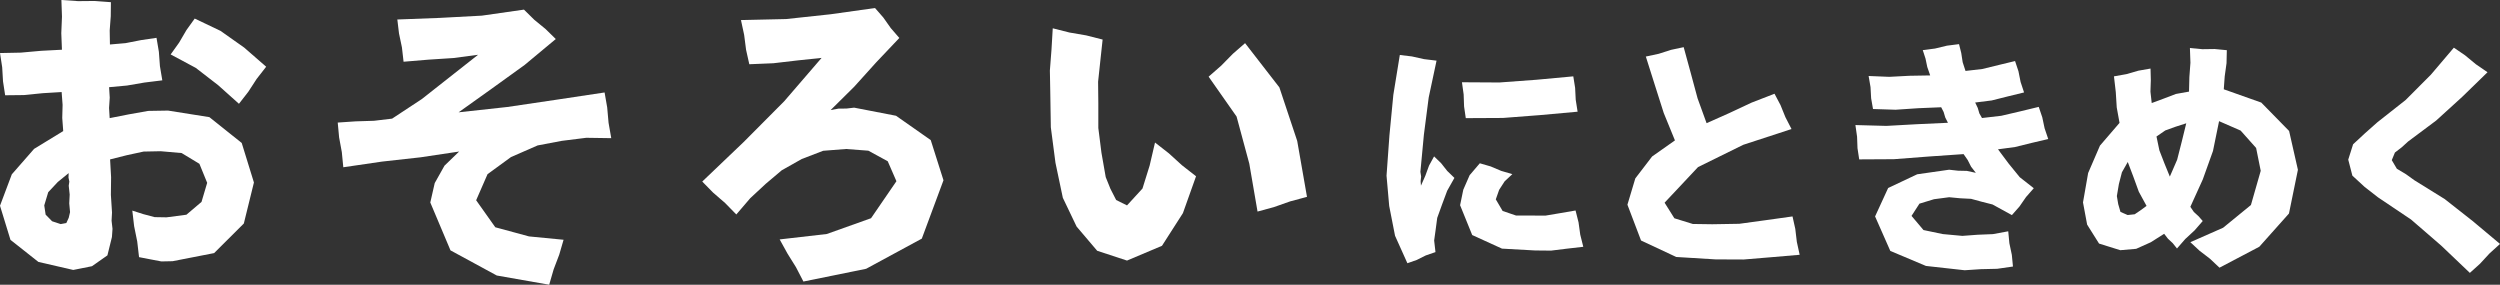
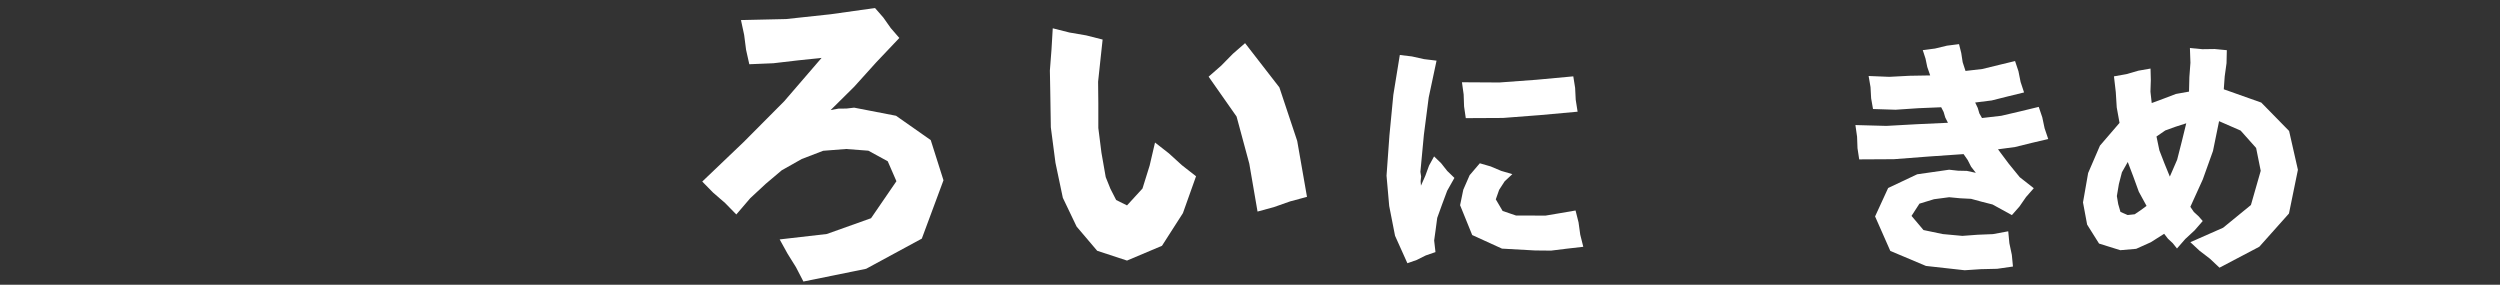
<svg xmlns="http://www.w3.org/2000/svg" width="441.793" height="50.319" viewBox="0 0 441.793 50.319">
  <rect x="0" y="0" width="441.793" height="50.319" fill="#333333" stroke="none" />
  <defs>
    <style>.cls-1{fill:#fff;}</style>
  </defs>
  <g id="レイヤー_2" data-name="レイヤー 2">
    <g id="デザイン">
-       <path class="cls-1" d="M0,36.357l2.087-5.55,3.941-4.5,5.144-3.142L11,20.836l.062-2.3-.169-2.27-3.314.2L4.227,16.8l-3.316.036L.533,14.38l-.147-2.5L0,9.374,3.674,9.3l3.605-.322,3.668-.191-.115-2.926.12-2.909L10.85,0l2.944.2L16.706.173,19.6.386l-.027,2.469-.188,2.524.042,2.484,2.759-.24,2.756-.537,2.717-.4.417,2.472.185,2.524.422,2.517-3.156.389-3.083.528-3.164.293.113,1.851-.12,1.825.108,1.79,3.379-.665L26.2,19.6l3.5-.057L37,20.7l5.716,4.564,2.157,6.985L43.088,39.5l-5.251,5.227L30.5,46.159l-1.988.04-1.951-.373-1.99-.385-.32-2.763L23.7,39.959l-.318-2.743,1.927.62,2.022.535,2.091.035,3.521-.462,2.668-2.264,1-3.371-1.372-3.362-3.14-1.9-3.7-.323-3.022.061-2.955.639-2.966.745.177,3.152-.037,3.119.2,3.111L19.717,39l.165,1.438-.1,1.444-.8,3.246L16.25,47.045l-3.306.659L6.786,46.286l-4.936-3.9ZM10.721,39.6l1-.187.424-.921.234-1-.142-1.555.076-1.559-.167-1.558.106-.729-.148-.717.029-.781-1.925,1.572L8.52,33.97l-.7,2.33.244,1.629L9.207,39.1ZM30.157,9.623l1.5-2.1,1.287-2.2,1.465-2.043L38.98,5.462l4.172,2.947,3.884,3.384-1.684,2.16-1.48,2.276-1.645,2.113-3.678-3.29L34.6,12Z" />
-       <path class="cls-1" d="M76.04,35.786l.783-3.432,1.725-3.075,2.59-2.5L74.32,27.8l-6.82.758-6.833,1-.26-2.672-.48-2.607-.243-2.62,3.17-.214,3.237-.1,3.2-.38,5.253-3.46,4.951-3.9,4.986-3.924-4.4.577-4.363.283-4.4.368-.29-2.531-.518-2.472-.294-2.461,7.445-.28,7.484-.4L92.592,1.7l1.841,1.811,1.981,1.622,1.8,1.764-5.5,4.579-5.848,4.217-5.821,4.155,8.614-.943,8.617-1.276,8.565-1.289.46,2.643.242,2.715.475,2.717-4.414-.065-4.323.54-4.274.81L90.3,27.758l-4.144,3.023-2.012,4.607,3.384,4.775,5.956,1.615,6.109.592L98.827,45l-.988,2.6-.788,2.714-9.262-1.628-8.18-4.442Z" />
      <path class="cls-1" d="M137.781,42.309l8.331-.958,7.817-2.788,4.484-6.539L156.879,28.5l-3.425-1.871-3.936-.3-4.049.317L141.68,28.1l-3.542,2L135.3,32.5l-2.719,2.526L130.119,37.9l-1.974-2.019-2.117-1.833L124.1,32.083l7.312-6.979,7.162-7.2,6.616-7.674-4.239.446-4.282.5-4.255.176L131.844,8.8l-.338-2.625-.565-2.629,7.973-.179,7.887-.849,7.829-1.1L156.1,3.1l1.312,1.861,1.515,1.749-4.06,4.279L150.95,15.33l-4.161,4.118,1.4-.256,1.382-.01,1.372-.159,7.4,1.433,6.134,4.3,2.252,7.1L162.9,42.169l-9.839,5.33-11.084,2.254-1.314-2.535-1.492-2.393Z" />
      <path class="cls-1" d="M187.819,34.95l-1.3-6.181L185.7,22.5l-.1-6.326-.068-3.71.285-3.7L186.04,5l2.941.744,2.972.51,2.9.735-.4,3.705-.4,3.755.04,3.779,0,4.394.55,4.359L195.4,31.3l.831,2.064,1.013,1.978,1.919.956,2.734-2.983,1.263-4.054.951-4.075,2.442,1.907,2.318,2.108,2.49,1.947-2.321,6.515-3.7,5.772-6.179,2.611-5.272-1.731-3.637-4.28Zm25.764-21.4,2.227-1.949,2.047-2.084,2.168-1.893,6.063,7.821,3.152,9.463,1.728,9.878-2.974.8L225.121,36.6l-2.893.787-1.456-8.464L218.526,20.6Z" />
      <path class="cls-1" d="M245.024,31.044l.516-7.15.687-7.132,1.145-7.046,2.129.255,2.142.478,2.221.269-1.387,6.511-.849,6.563-.619,6.577.131.828-.089.829.057.786.769-1.743.658-1.8.893-1.632,1.239,1.2,1.082,1.371,1.272,1.231-1.278,2.27-.895,2.4-.867,2.4-.265,2L253.44,42.5l.233,2.05-1.71.588-1.6.8-1.654.578-2.183-4.855-1.032-5.265Zm13,5.22.564-2.739,1.121-2.563,1.8-2.108,1.921.558,1.866.789,1.963.571L265.9,32.039l-.976,1.51-.591,1.68,1.209,2.055,2.36.8,2.52.008,2.712.007,2.676-.451,2.617-.451.528,2.1.3,2.169.538,2.146-2.87.328-2.819.347-2.829-.027-5.851-.325-5.261-2.4Zm.328-21.727,6.617.039,6.559-.483,6.5-.6.324,2.03.105,2.1.333,2.116-6.613.6-6.587.505-6.561.033-.3-2.064-.076-2.128Z" />
-       <path class="cls-1" d="M287.594,36.174l1.394-4.648,2.969-3.873,4.034-2.842-1.983-4.853L292.43,15l-1.583-5.006,2.28-.489,2.19-.7,2.218-.471,1.228,4.491,1.228,4.552,1.592,4.39L305.554,20l3.978-1.863,4.054-1.572,1.06,2.006.867,2.137,1.079,2.095-8.522,2.783-8,3.941-5.909,6.291,1.73,2.755,3.258,1.006,3.441.049,4.769-.08,4.73-.646,4.678-.656.491,2.209.272,2.287.5,2.282-4.981.426-4.933.409-4.944-.021-6.956-.426L290,42.5Z" />
      <path class="cls-1" d="M327.883,22.1l5.48.148,5.429-.3,5.443-.249-.477-.941-.284-.962-.433-.841-4.027.167-4.032.27-3.99-.127-.332-1.9-.106-1.965-.338-1.97,3.653.149,3.6-.188,3.628-.062-.514-1.486-.312-1.487-.487-1.5,2.163-.276,2.109-.508,2.138-.272.391,1.56L346.839,11l.5,1.536,2.968-.342,2.923-.715,2.865-.691.6,1.8.379,1.892.612,1.855-2.886.705-2.832.712-2.919.365.455.956.284.962.466.82,3.4-.393,3.349-.782,3.278-.794.626,1.846.41,1.938.642,1.9L359,25.263l-2.9.717-3.02.406,1.884,2.523,1.96,2.405,2.48,1.947-1.365,1.554-1.166,1.68-1.34,1.518-1.687-.93-1.736-.95-1.915-.486-1.872-.511-1.938-.1-1.935-.184-2.68.352-2.575.786L337.8,38.153l2.114,2.5,3.4.712,3.469.319,2.7-.2,2.7-.11,2.709-.5.2,2.107.434,2.053.2,2.067-2.788.4-2.877.067-2.872.189-6.838-.761-6.3-2.654-2.69-6.094,2.309-5.025L338.8,30.8l5.642-.808,1.568.173,1.572.035,1.584.344-.843-1.089-.6-1.179L347,27.234l-6.155.425-6.161.473-6.132.034-.3-1.974-.076-2.038Z" />
      <path class="cls-1" d="M382.443,41.316l-2.371,1.5L377.5,43.971l-2.812.243-3.751-1.173-2.105-3.351-.73-3.921.909-5.194,2.091-4.846,3.457-4.015-.494-2.726-.17-2.729-.322-2.768,2.19-.387,2.12-.612,2.153-.377.052,2.016-.067,2.072.226,2.008,2.12-.787,2.159-.823,2.312-.412.063-2.571.187-2.534-.091-2.6,2.19.207,2.181-.03,2.151.206-.052,2.291-.322,2.331-.165,2.287,6.626,2.349,4.918,5.019,1.557,6.861L404.5,37.731l-5.242,5.874-7.035,3.7-1.693-1.589-1.818-1.394L387.072,42.8l5.79-2.554,4.915-4.017,1.731-6.043-.813-4.039-2.738-3.071-3.809-1.664-1.077,5.269-1.8,5.026-2.2,4.843.621.907.852.78.716.824-1.451,1.664-1.632,1.507-1.467,1.681-.754-.946-.845-.788ZM375.989,38l1.247-.133,1.044-.707,1.053-.772-1.367-2.505L377,31.227l-.987-2.6-1.033,1.82-.538,2.082-.356,2.117.238,1.422.4,1.378Zm7.458-6.793,1.292-2.98.815-3.2.794-3.238-1.888.607-1.815.656-1.558,1.073.512,2.448.913,2.355Z" />
-       <path class="cls-1" d="M420.236,34.874l-2.349-1.827-2.182-2.008-.731-2.83.859-2.71,2.131-1.976,2.178-1.93,4.969-3.915,4.463-4.472,4.066-4.781,1.992,1.36,1.894,1.567,2.062,1.415-4.482,4.358L430.515,21.3l-4.972,3.714-1.117,1.018-1.2.921-.558,1.348.9,1.524,1.594.95,1.513,1.087,5.333,3.307,4.937,3.88,4.85,4.057-1.855,1.68L438.267,46.6l-1.8,1.624L431.4,43.4l-5.319-4.6Z" />
    </g>
  </g>
</svg>